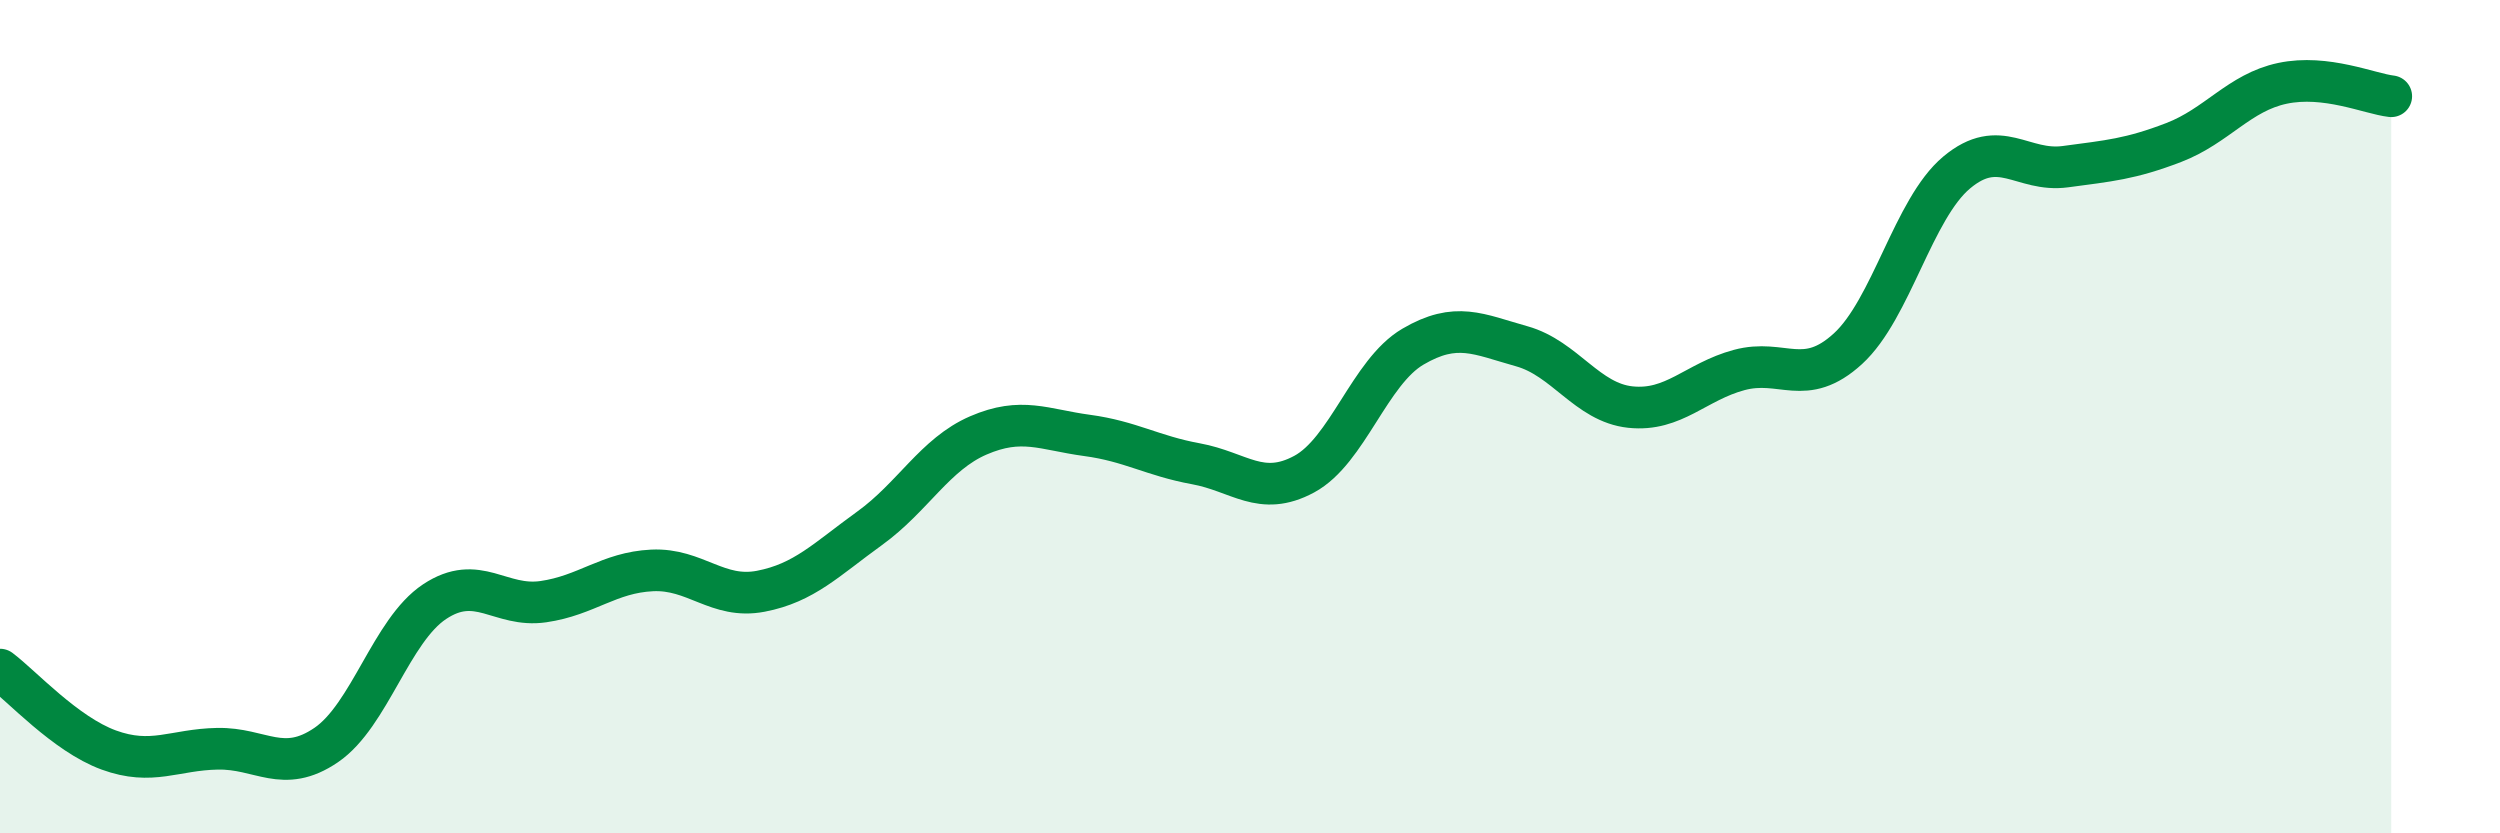
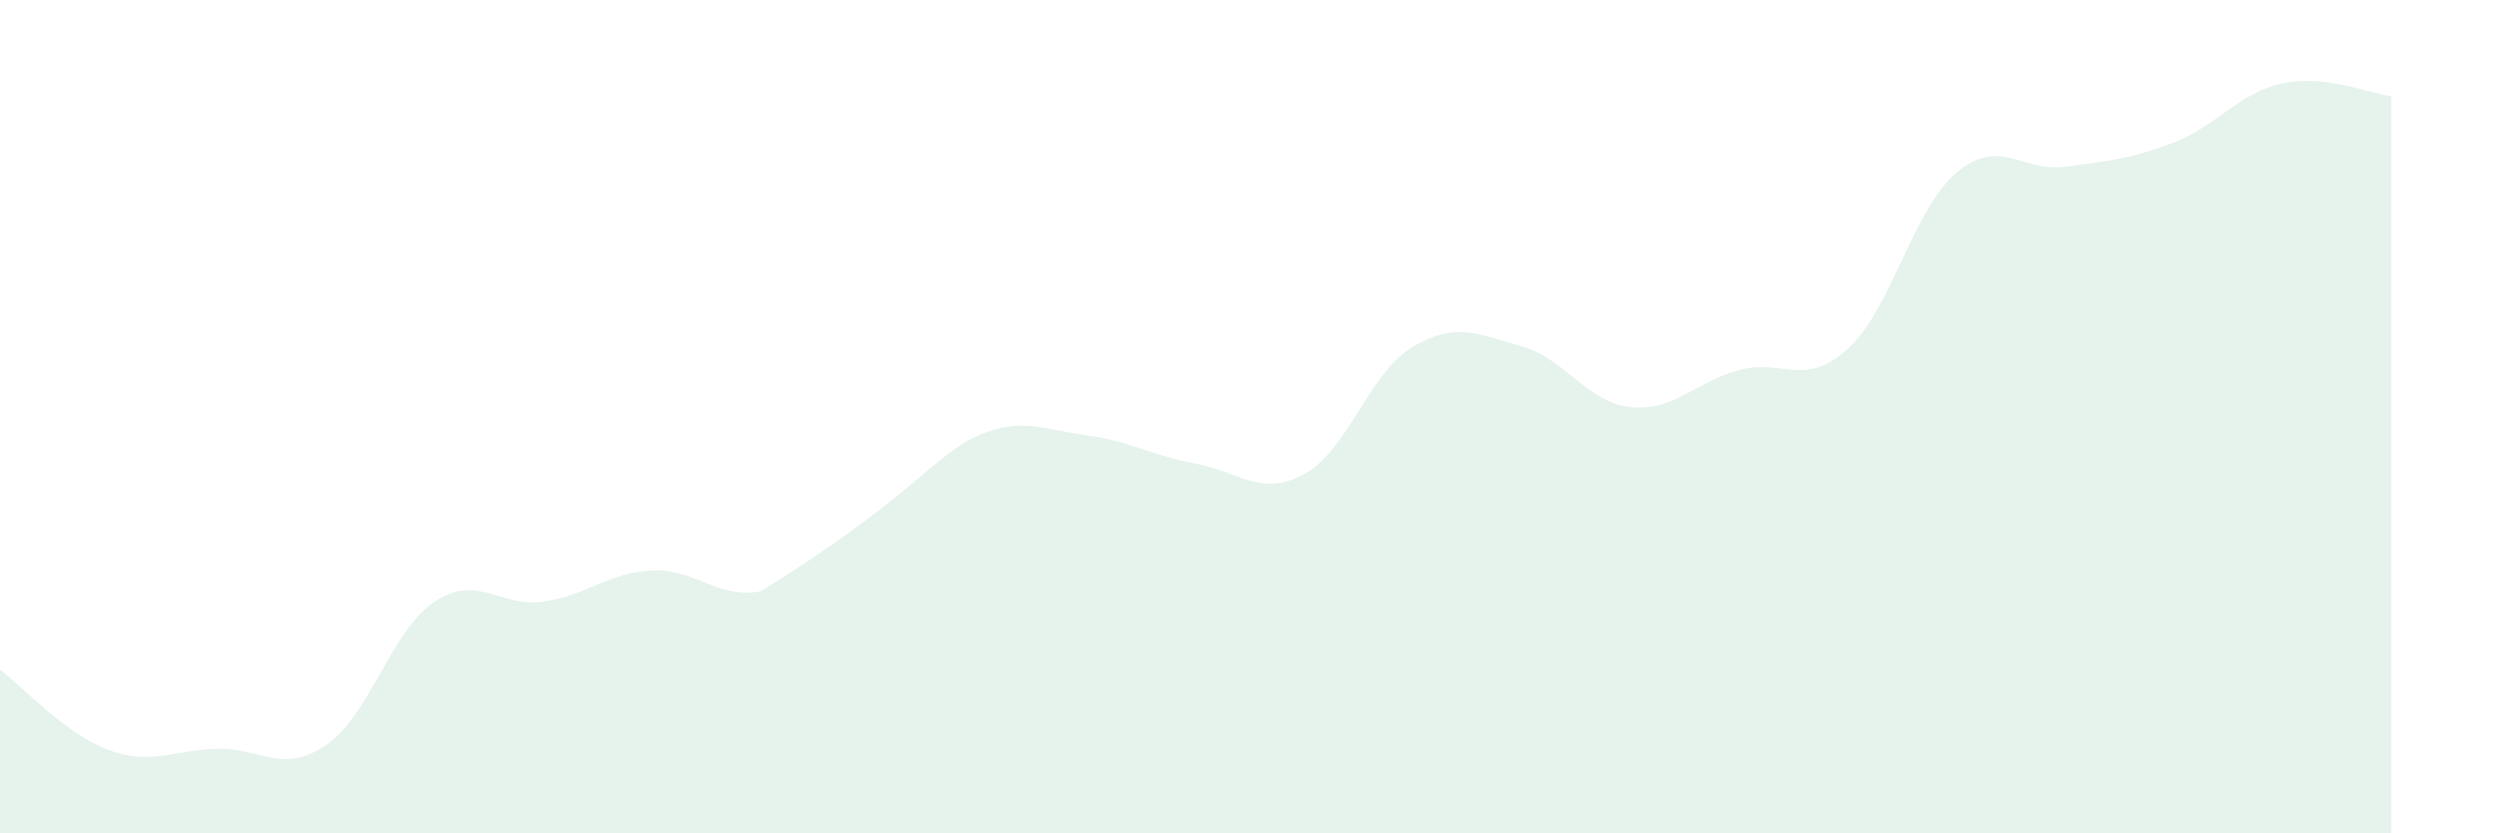
<svg xmlns="http://www.w3.org/2000/svg" width="60" height="20" viewBox="0 0 60 20">
-   <path d="M 0,16.07 C 0.52,16.46 1.57,17.62 2.61,18 C 3.65,18.38 4.18,17.99 5.22,17.97 C 6.26,17.95 6.79,18.59 7.83,17.88 C 8.87,17.17 9.39,15.13 10.43,14.44 C 11.47,13.75 12,14.59 13.04,14.44 C 14.08,14.29 14.61,13.74 15.65,13.69 C 16.69,13.64 17.22,14.39 18.26,14.19 C 19.3,13.99 19.83,13.43 20.87,12.68 C 21.91,11.93 22.44,10.9 23.48,10.45 C 24.52,10 25.05,10.31 26.09,10.45 C 27.13,10.59 27.66,10.94 28.7,11.13 C 29.74,11.32 30.26,11.94 31.3,11.38 C 32.34,10.82 32.87,8.93 33.91,8.32 C 34.95,7.71 35.48,8.02 36.52,8.31 C 37.56,8.6 38.09,9.66 39.13,9.77 C 40.17,9.88 40.7,9.16 41.74,8.88 C 42.78,8.6 43.31,9.32 44.35,8.37 C 45.39,7.42 45.92,5.01 46.96,4.14 C 48,3.27 48.53,4.14 49.57,4 C 50.61,3.86 51.13,3.82 52.17,3.42 C 53.21,3.02 53.74,2.22 54.78,2 C 55.82,1.78 56.87,2.25 57.39,2.31L57.39 20L0 20Z" fill="#008740" opacity="0.1" stroke-linecap="round" stroke-linejoin="round" />
-   <path d="M 0,16.07 C 0.52,16.46 1.57,17.62 2.61,18 C 3.65,18.38 4.18,17.99 5.22,17.97 C 6.26,17.95 6.79,18.59 7.83,17.88 C 8.87,17.17 9.39,15.13 10.43,14.44 C 11.47,13.75 12,14.59 13.04,14.44 C 14.08,14.29 14.61,13.74 15.65,13.69 C 16.69,13.64 17.22,14.39 18.26,14.19 C 19.3,13.99 19.83,13.43 20.87,12.68 C 21.91,11.93 22.44,10.9 23.48,10.45 C 24.52,10 25.05,10.31 26.09,10.45 C 27.13,10.59 27.66,10.94 28.7,11.13 C 29.74,11.32 30.26,11.94 31.3,11.38 C 32.34,10.82 32.87,8.93 33.91,8.32 C 34.95,7.71 35.48,8.02 36.52,8.31 C 37.56,8.6 38.09,9.66 39.13,9.77 C 40.17,9.88 40.7,9.16 41.74,8.88 C 42.78,8.6 43.31,9.32 44.35,8.37 C 45.39,7.42 45.92,5.01 46.96,4.14 C 48,3.27 48.53,4.14 49.57,4 C 50.61,3.86 51.13,3.82 52.17,3.42 C 53.21,3.02 53.74,2.22 54.78,2 C 55.82,1.78 56.87,2.25 57.39,2.31" stroke="#008740" stroke-width="1" fill="none" stroke-linecap="round" stroke-linejoin="round" />
+   <path d="M 0,16.07 C 0.52,16.46 1.57,17.62 2.61,18 C 3.65,18.38 4.18,17.99 5.22,17.97 C 6.26,17.95 6.79,18.59 7.83,17.88 C 8.87,17.17 9.39,15.13 10.43,14.44 C 11.47,13.75 12,14.59 13.04,14.44 C 14.08,14.29 14.61,13.74 15.65,13.69 C 16.69,13.64 17.22,14.39 18.26,14.19 C 21.91,11.93 22.44,10.9 23.48,10.45 C 24.52,10 25.05,10.31 26.09,10.45 C 27.13,10.59 27.66,10.94 28.7,11.13 C 29.74,11.32 30.26,11.94 31.3,11.38 C 32.34,10.82 32.87,8.93 33.91,8.32 C 34.95,7.71 35.48,8.02 36.52,8.31 C 37.56,8.6 38.09,9.66 39.13,9.77 C 40.17,9.88 40.7,9.16 41.74,8.88 C 42.78,8.6 43.31,9.32 44.35,8.37 C 45.39,7.42 45.92,5.01 46.96,4.14 C 48,3.27 48.53,4.14 49.57,4 C 50.61,3.86 51.13,3.82 52.17,3.42 C 53.21,3.02 53.74,2.22 54.78,2 C 55.82,1.78 56.87,2.25 57.39,2.31L57.39 20L0 20Z" fill="#008740" opacity="0.1" stroke-linecap="round" stroke-linejoin="round" />
</svg>